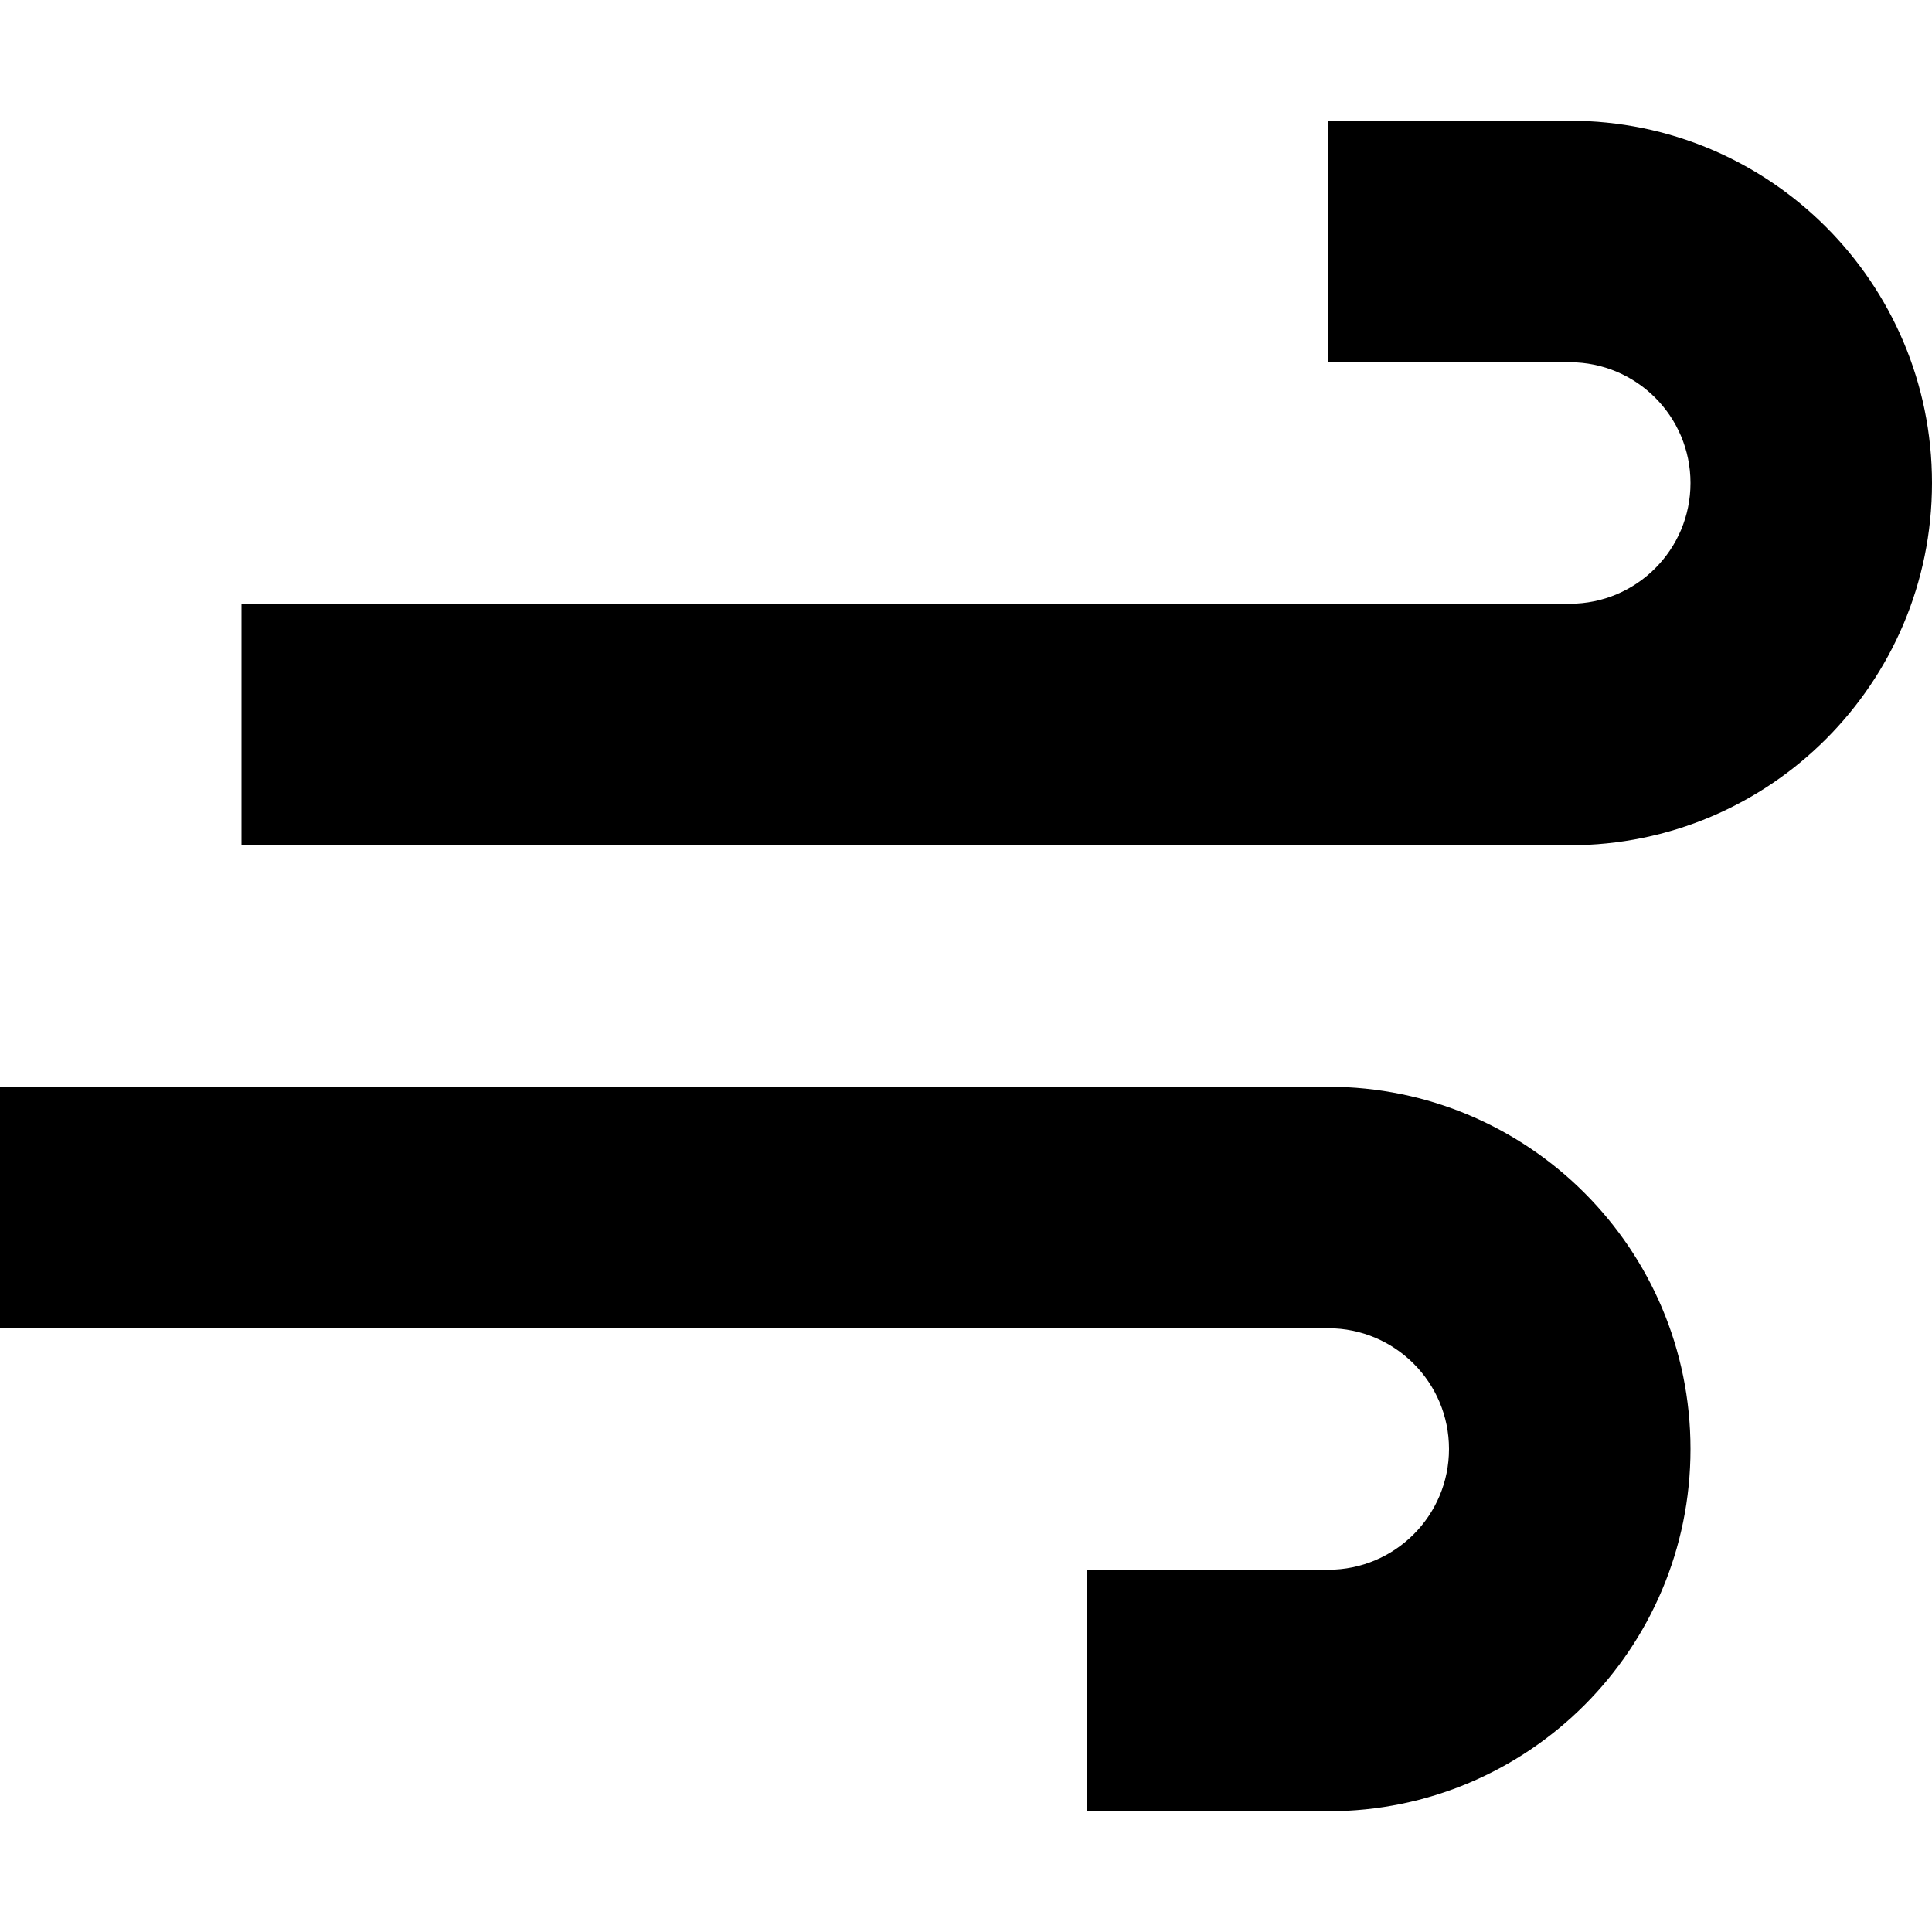
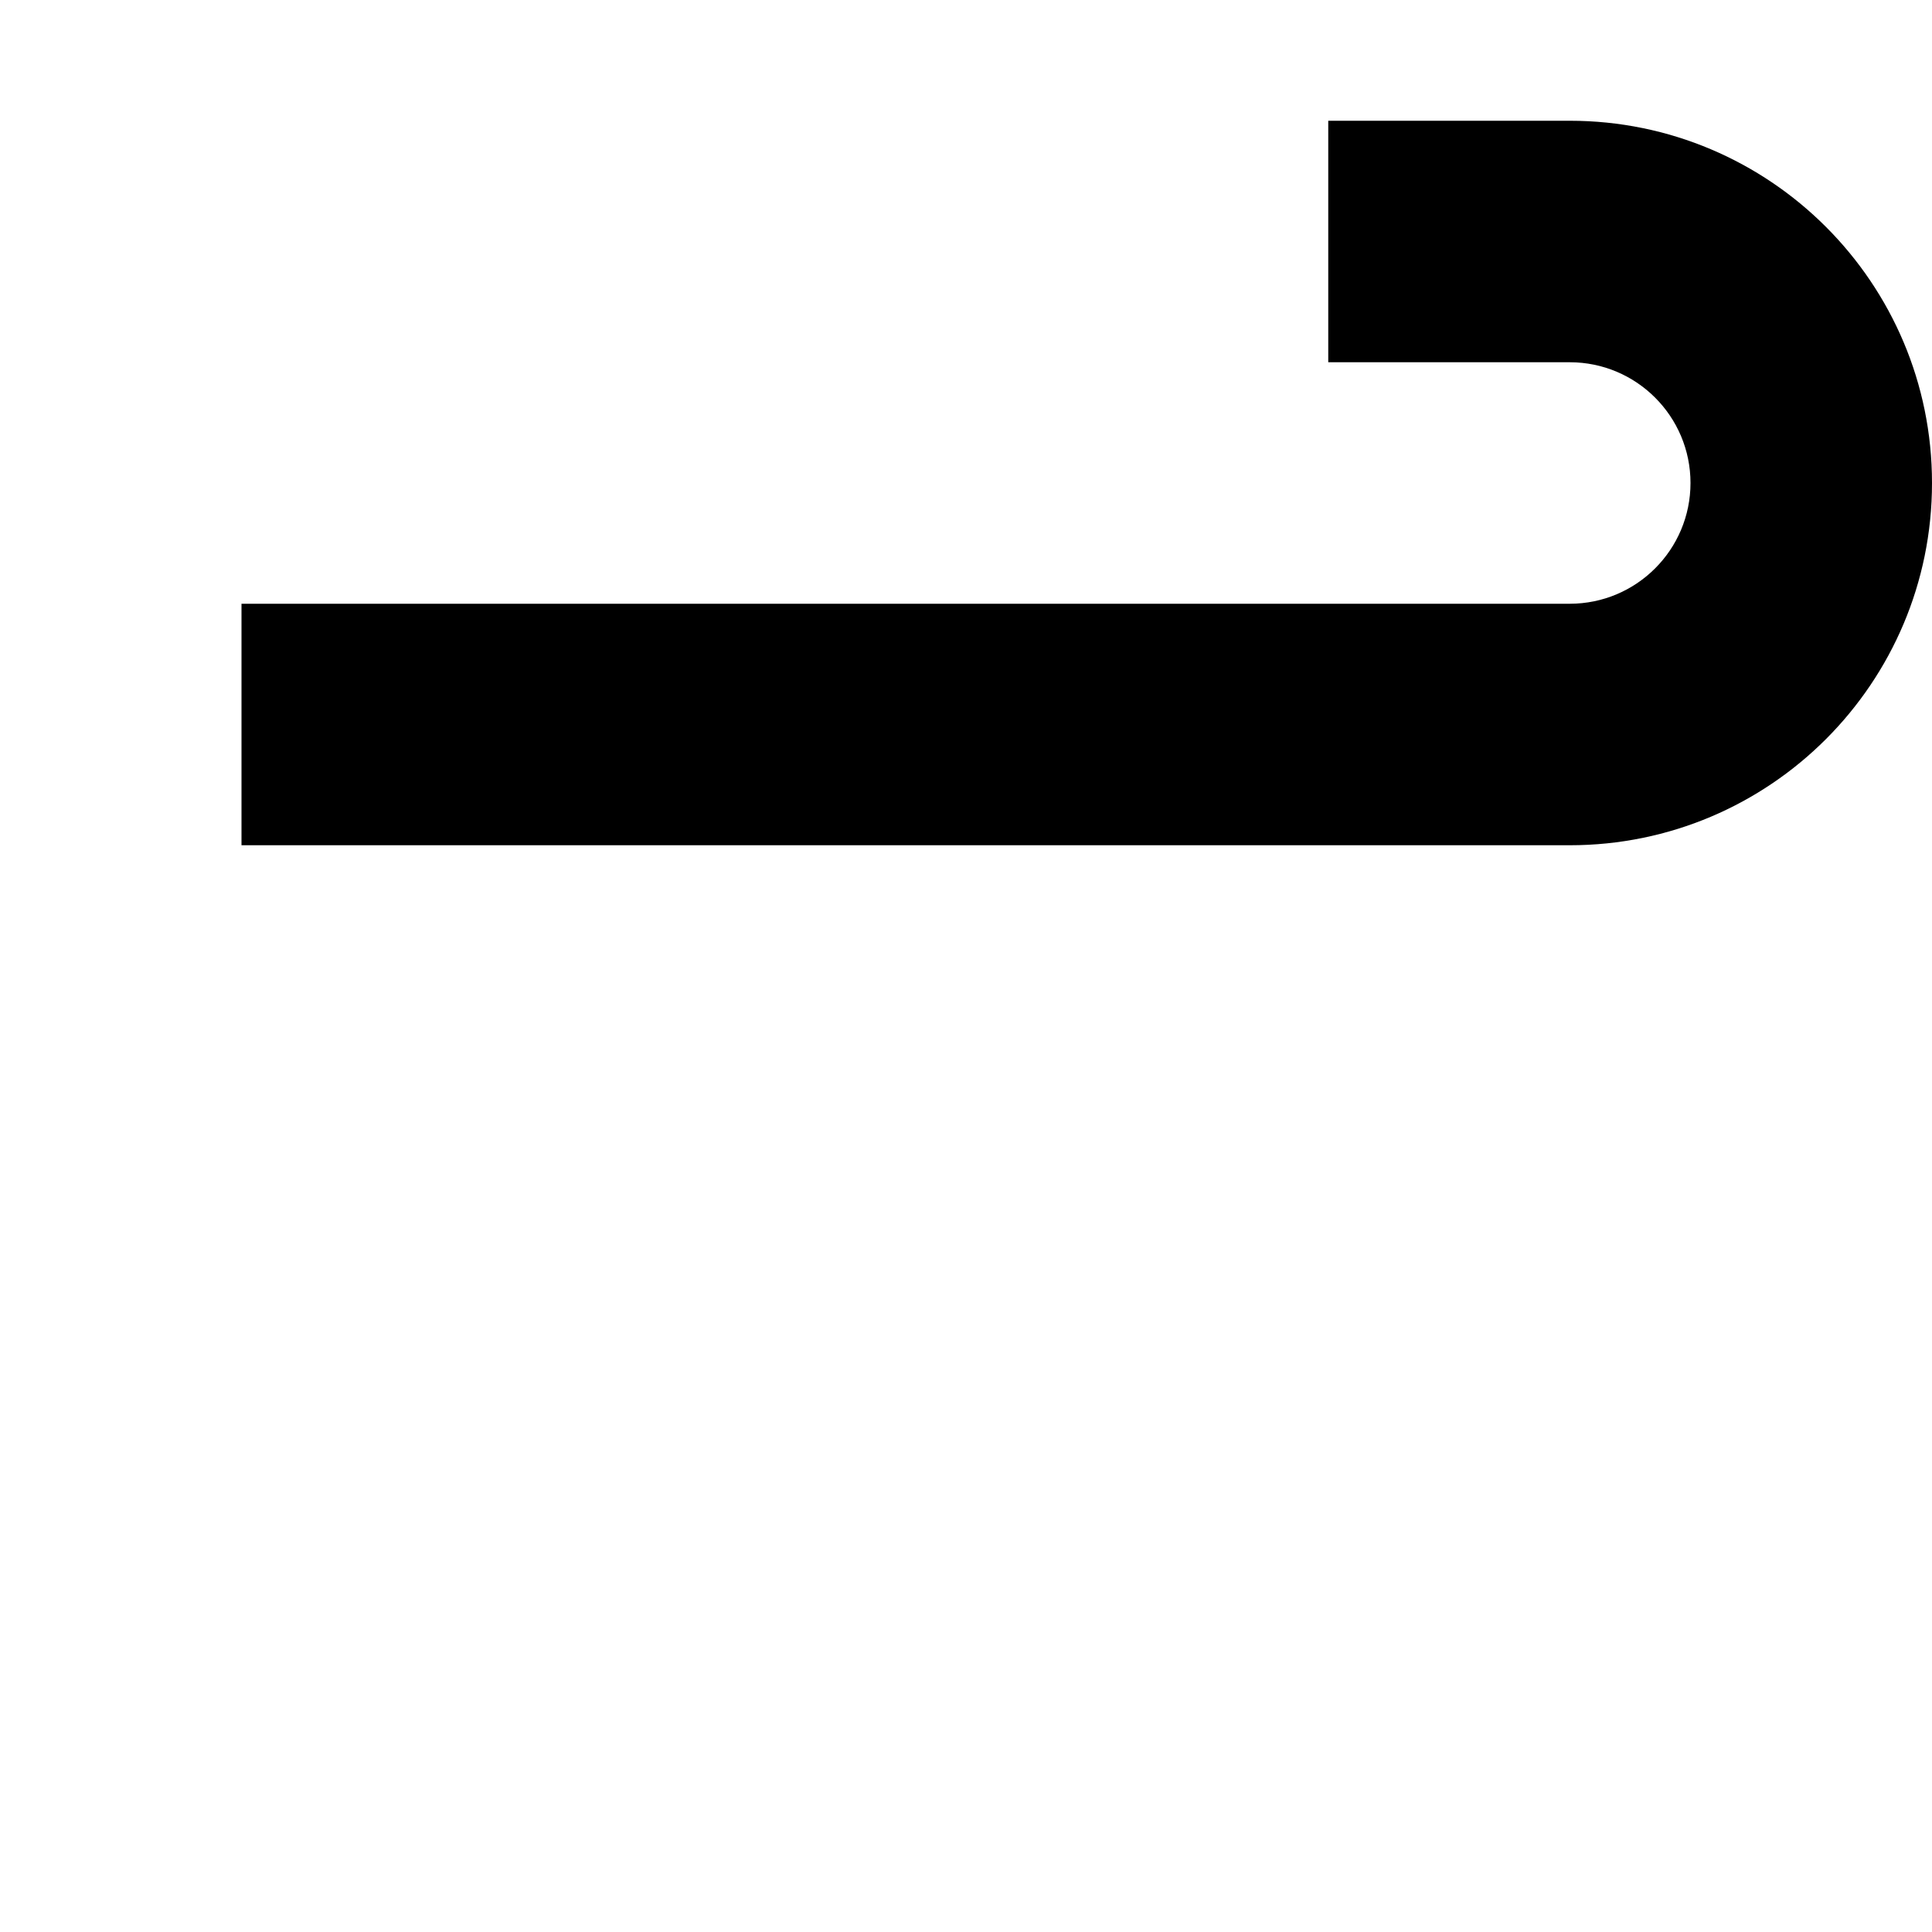
<svg xmlns="http://www.w3.org/2000/svg" width="800px" height="800px" viewBox="0 0 16 16" fill="none">
  <path d="M13 1H11V3H13C13.552 3 14 3.448 14 4C14 4.552 13.552 5 13 5H2V7H13C14.657 7 16 5.657 16 4C16 2.343 14.657 1 13 1Z" fill="#000000" />
-   <path d="M0 11H11C11.552 11 12 11.448 12 12C12 12.552 11.552 13 11 13H9V15H11C12.657 15 14 13.657 14 12C14 10.343 12.657 9 11 9H0V11Z" fill="#000000" />
</svg>